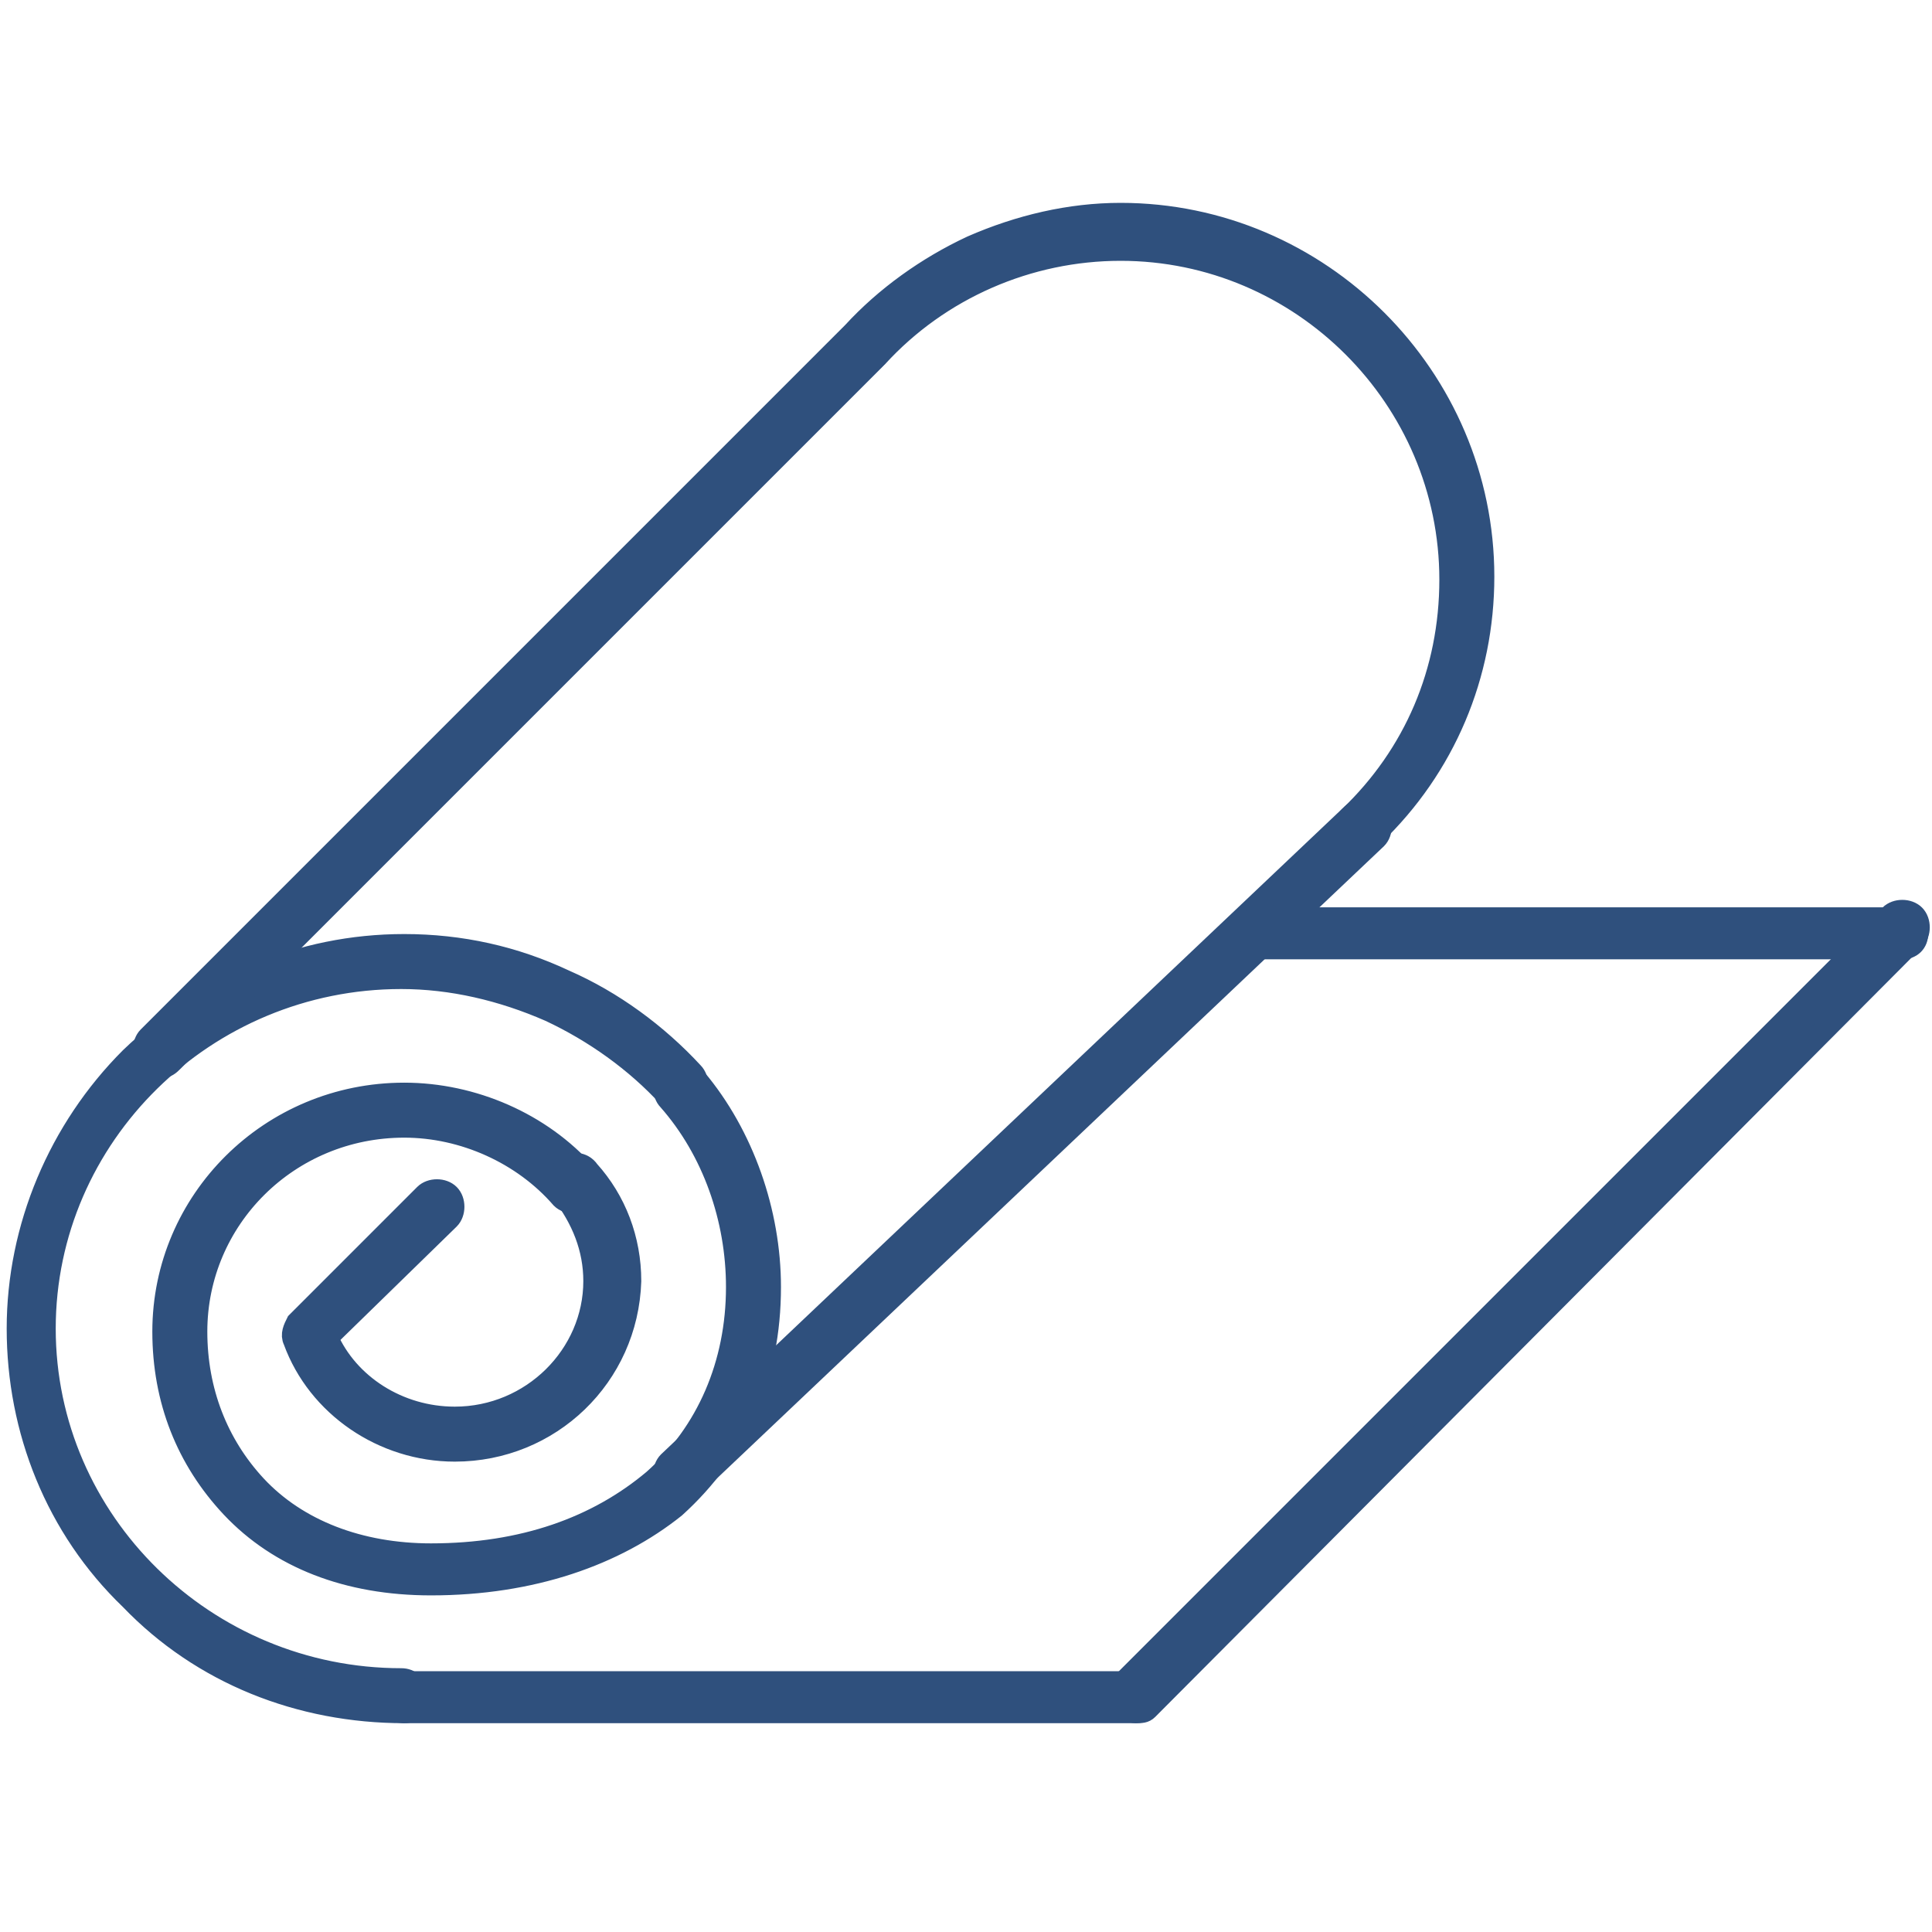
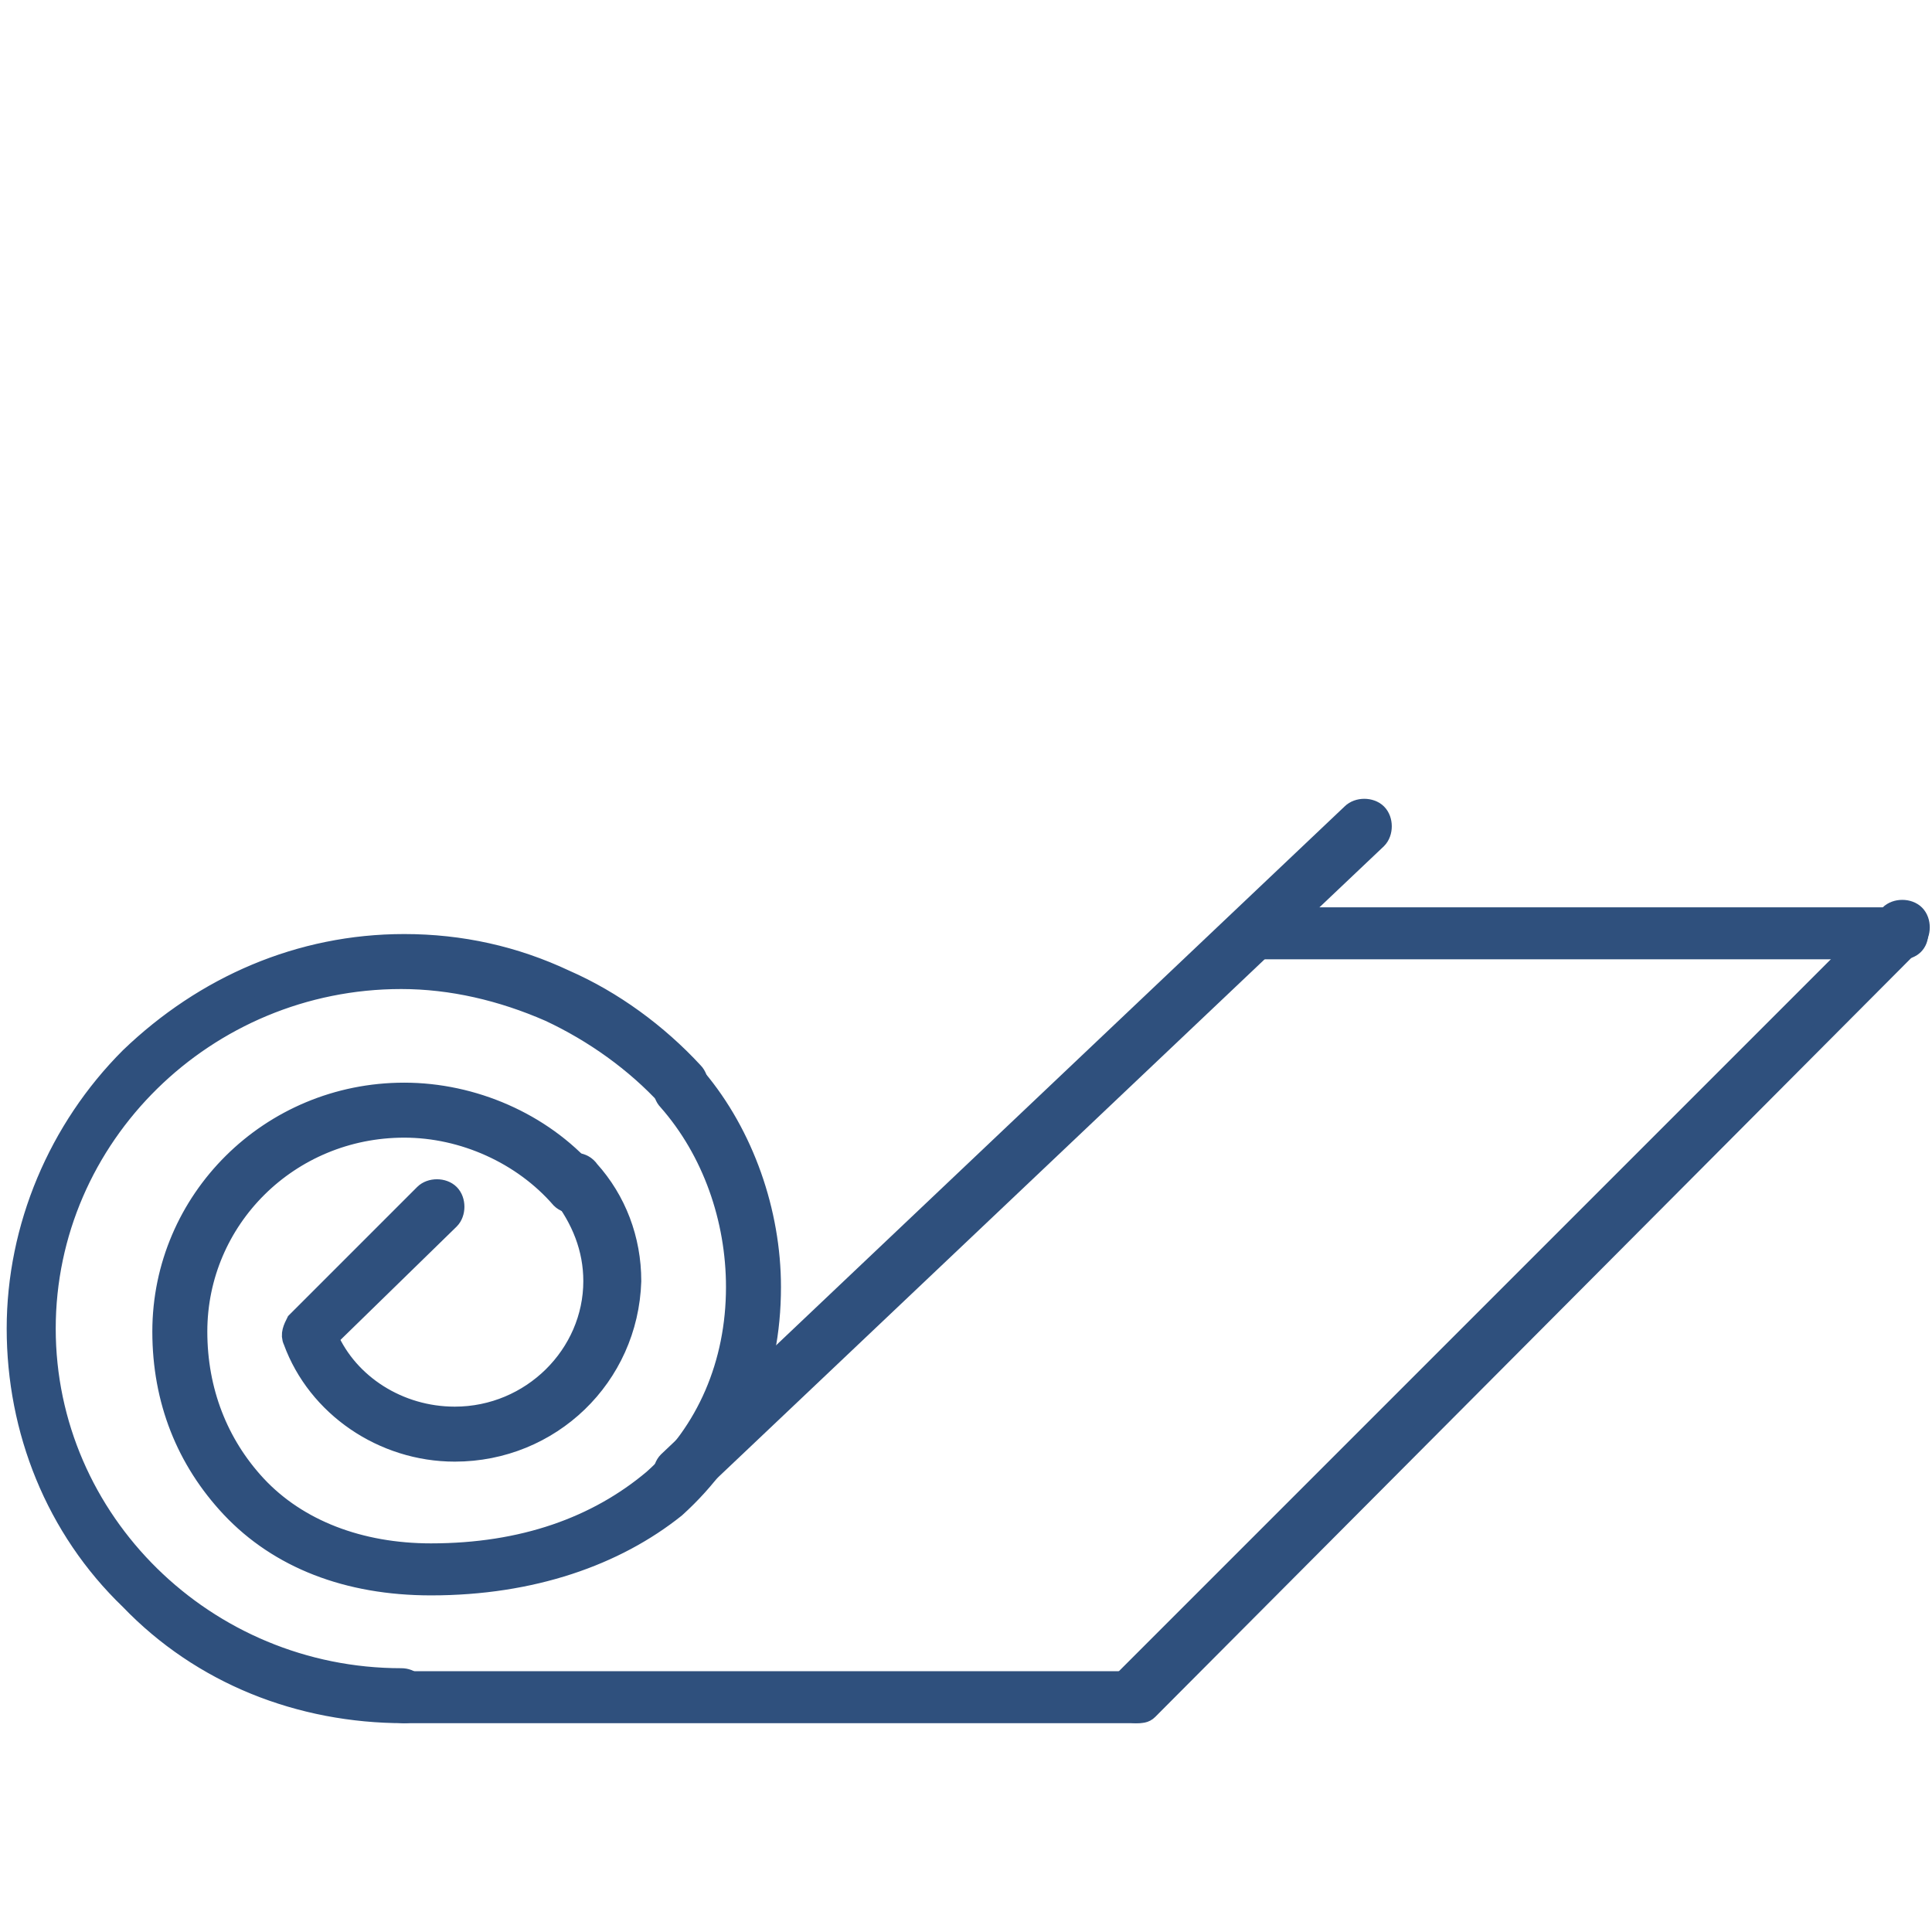
<svg xmlns="http://www.w3.org/2000/svg" version="1.0" id="Livello_1" x="0px" y="0px" viewBox="0 0 65 65" style="enable-background:new 0 0 65 65;" xml:space="preserve">
  <style type="text/css">
	.st0{fill:#2F507D;stroke:#2F507D;stroke-width:0.75;stroke-miterlimit:10;}
	.st1{fill:#2F507D;stroke:#316B97;stroke-width:0.25;stroke-linecap:round;stroke-linejoin:round;stroke-miterlimit:10;}
</style>
  <g>
    <path class="st0" d="M38.2,57.6c-0.1,0-0.3-0.1-0.4-0.2c-0.2-0.2-0.2-0.6,0-0.8l25.8-25.8c0.2-0.2,0.6-0.2,0.8,0   c0.2,0.2,0.2,0.6,0,0.8L38.6,57.5C38.5,57.6,38.4,57.6,38.2,57.6z" />
  </g>
  <g>
-     <path class="st0" d="M5.4,35.9c-0.1,0-0.3-0.1-0.4-0.2c-0.2-0.2-0.2-0.6,0-0.8l23.6-23.6c0.2-0.2,0.6-0.2,0.8,0s0.2,0.6,0,0.8   L5.8,35.7C5.7,35.8,5.6,35.9,5.4,35.9z" />
-   </g>
+     </g>
  <g>
    <path class="st0" d="M22.9,50.2c-0.1,0-0.3-0.1-0.4-0.2c-0.2-0.2-0.2-0.6,0-0.8l23-21.8c0.2-0.2,0.6-0.2,0.8,0s0.2,0.6,0,0.8   L23.3,50C23.2,50.1,23.1,50.2,22.9,50.2z" />
  </g>
  <g>
    <path class="st0" d="M38.2,57.6H13.6c-0.3,0-0.5-0.2-0.5-0.5s0.2-0.5,0.5-0.5h24.6c0.3,0,0.5,0.2,0.5,0.5   C38.8,57.4,38.5,57.6,38.2,57.6z" />
  </g>
  <g>
    <path class="st0" d="M64,31.9H42.4c-0.3,0-0.5-0.2-0.5-0.5s0.2-0.5,0.5-0.5H64c0.3,0,0.5,0.2,0.5,0.5S64.3,31.9,64,31.9z" />
  </g>
  <g>
-     <path class="st0" d="M45.8,28.5c-0.1,0-0.3-0.1-0.4-0.2c-0.2-0.2-0.2-0.6,0-0.8l0,0c2.2-2.1,3.4-4.9,3.4-8c0-6.1-5-11.1-11.1-11.1   c-3.1,0-6.1,1.3-8.2,3.6c-0.2,0.2-0.6,0.2-0.8,0c-0.2-0.2-0.2-0.6,0-0.8c1.1-1.2,2.5-2.2,4-2.9c1.6-0.7,3.3-1.1,5-1.1   c6.7,0,12.2,5.5,12.2,12.2c0,3.3-1.3,6.4-3.7,8.7C46,28.5,45.9,28.5,45.8,28.5z" />
-   </g>
+     </g>
  <g>
-     <path class="st1" d="M21.9,39.4" />
-   </g>
+     </g>
  <g>
    <g>
      <path class="st0" d="M13.6,57.6c-3.5,0-6.8-1.3-9.2-3.8c-2.5-2.4-3.8-5.7-3.8-9.1S2,38,4.4,35.6c2.5-2.4,5.7-3.8,9.2-3.8    c1.9,0,3.7,0.4,5.4,1.2c1.6,0.7,3.1,1.8,4.3,3.1c0.2,0.2,0.2,0.6,0,0.8s-0.6,0.2-0.8,0c-1.1-1.2-2.5-2.2-4-2.9    c-1.6-0.7-3.3-1.1-5-1.1c-6.6,0-12,5.3-12,11.8s5.4,11.8,12,11.8c0.3,0,0.5,0.2,0.5,0.5C14.1,57.4,13.9,57.6,13.6,57.6z" />
    </g>
    <g>
      <path class="st0" d="M14.5,53.3c-2.8,0-5.1-0.9-6.7-2.6c-1.5-1.6-2.3-3.6-2.3-5.9c0-4.4,3.6-8,8.1-8c2.3,0,4.6,1,6.1,2.7    c0.2,0.2,0.2,0.6,0,0.8s-0.6,0.2-0.8,0c-1.3-1.5-3.3-2.4-5.3-2.4c-3.9,0-7,3.1-7,6.9c0,2,0.7,3.8,2,5.2c1.4,1.5,3.5,2.3,5.9,2.3    c3.1,0,5.6-0.9,7.5-2.5c1.8-1.6,2.8-3.9,2.8-6.5c0-2.3-0.8-4.6-2.3-6.3c-0.2-0.2-0.2-0.6,0.1-0.8s0.6-0.2,0.8,0.1    c1.6,1.9,2.5,4.5,2.5,7c0,3-1.1,5.5-3.2,7.4C20.7,52.3,17.9,53.3,14.5,53.3z" />
    </g>
    <g>
      <path class="st0" d="M15.3,48.8c-2.4,0-4.6-1.5-5.4-3.7c-0.1-0.2,0-0.4,0.1-0.6l4.3-4.3c0.2-0.2,0.6-0.2,0.8,0s0.2,0.6,0,0.8    L11,45c0.7,1.6,2.4,2.7,4.3,2.7c2.6,0,4.7-2.1,4.7-4.6c0-1.1-0.4-2.1-1.1-3c-0.2-0.2-0.2-0.6,0.1-0.8c0.2-0.2,0.6-0.2,0.8,0.1    c0.9,1,1.4,2.3,1.4,3.7C21.1,46.3,18.5,48.8,15.3,48.8z" />
    </g>
  </g>
</svg>